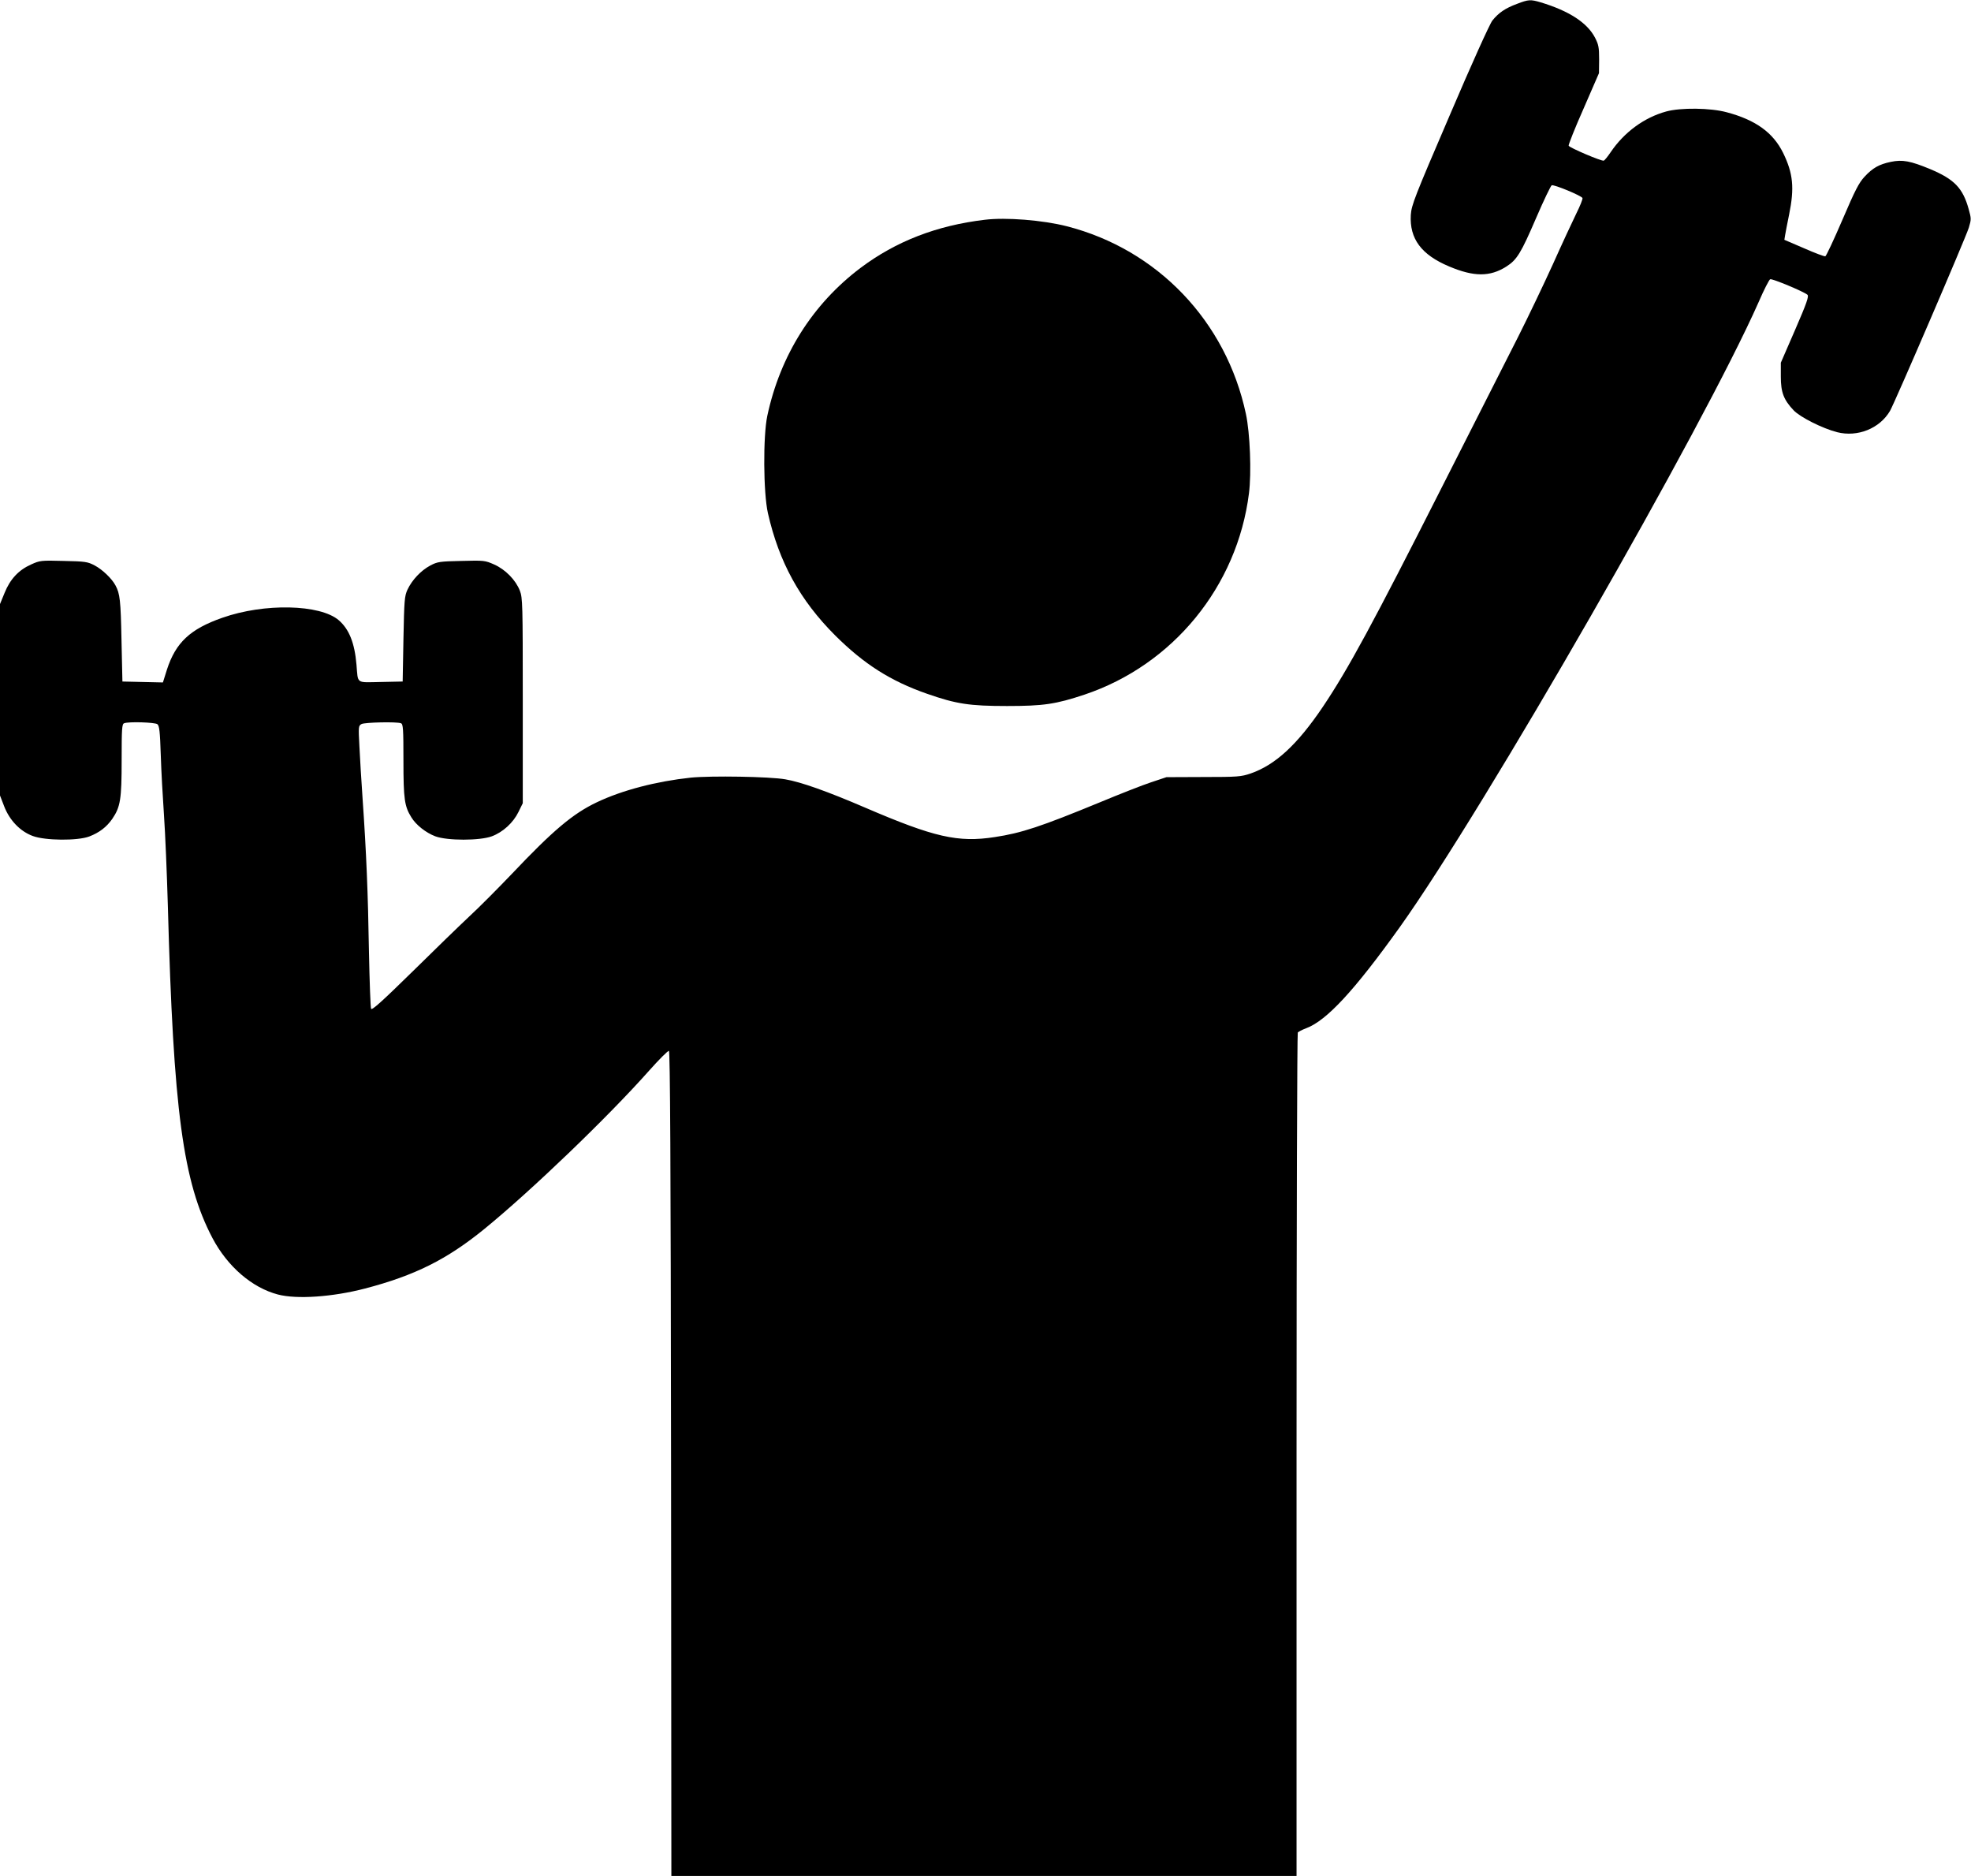
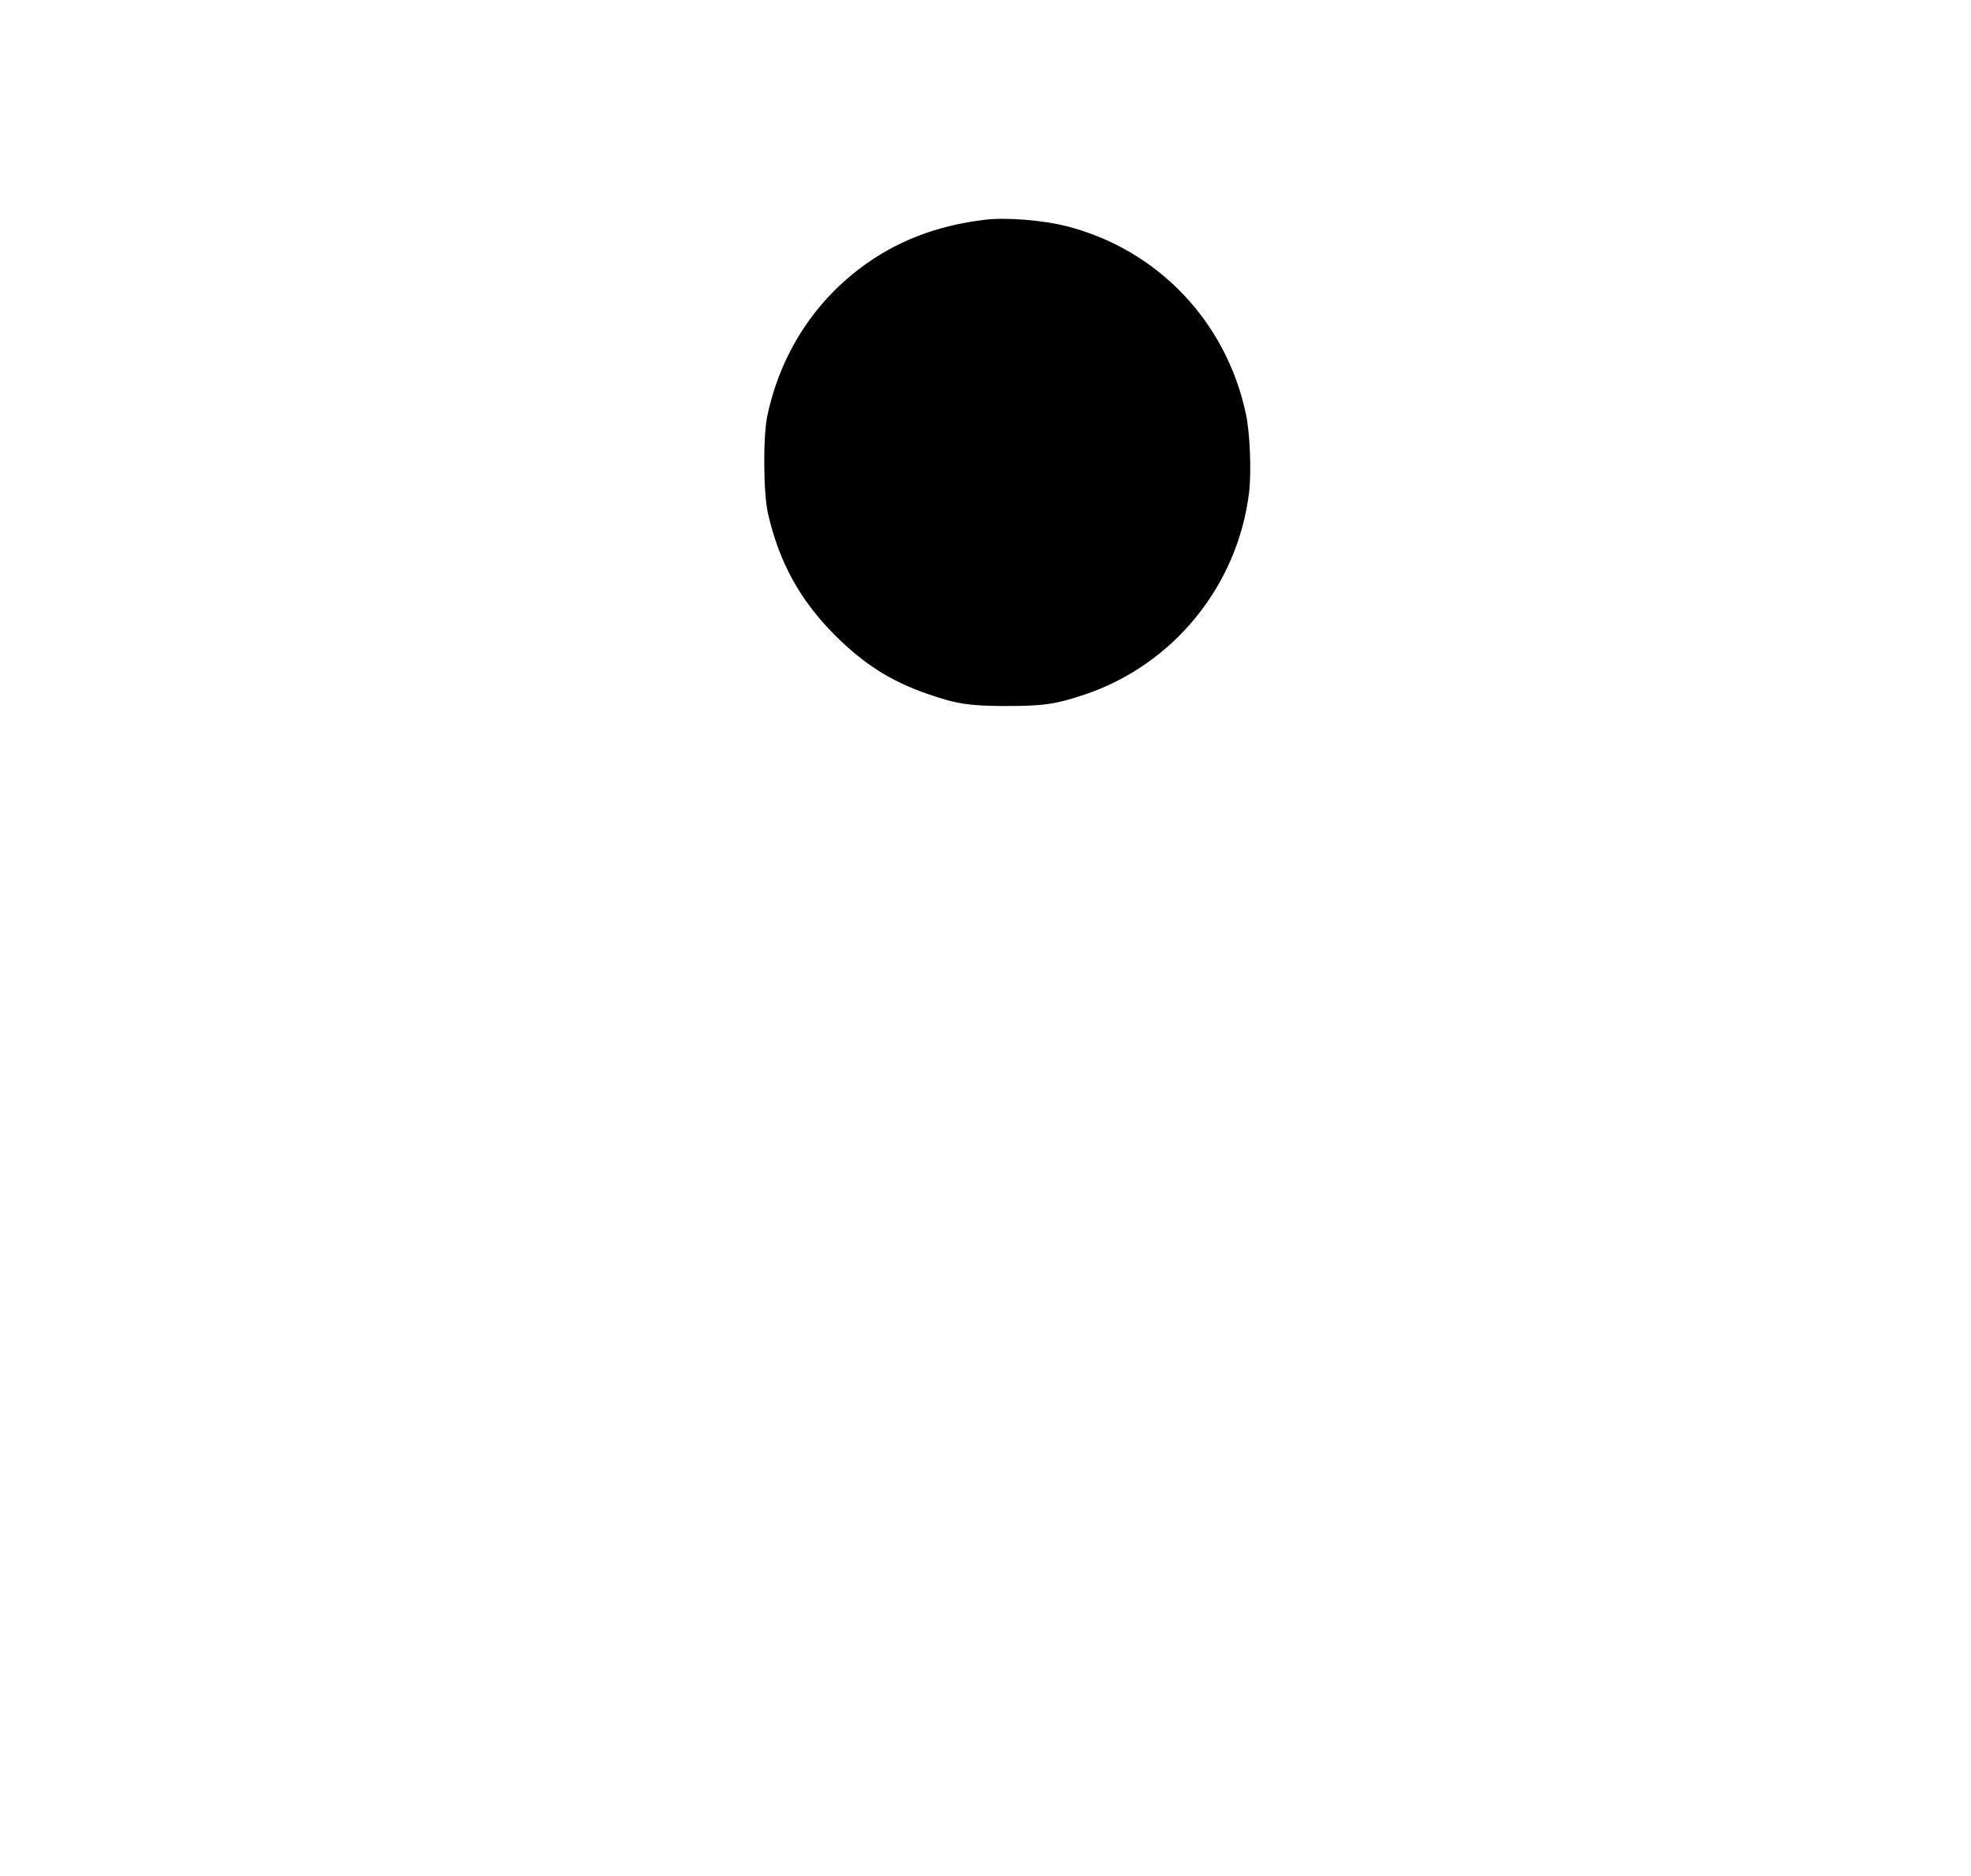
<svg xmlns="http://www.w3.org/2000/svg" version="1.0" width="1280pt" height="1218pt" viewBox="0 0 1280 1218" preserveAspectRatio="xMidYMid meet">
  <g transform="translate(0,1218) scale(0.1,-0.1)" fill="#000000" stroke="none">
-     <path d="M9852 12155 c-76 -28 -120 -58 -160 -108 -17 -21 -135 -282 -277 -615 -230 -535 -248 -582 -253 -647 -9 -155 68 -259 249 -335 161 -68 265 -68 371 -1 69 44 95 86 194 316 49 114 95 209 101 212 16 6 194 -68 200 -83 2 -7 -16 -52 -40 -100 -24 -49 -93 -197 -152 -329 -60 -132 -161 -343 -225 -470 -64 -126 -286 -563 -492 -970 -456 -901 -612 -1188 -777 -1434 -166 -246 -308 -377 -469 -433 -62 -21 -84 -23 -307 -23 l-240 -1 -99 -33 c-55 -18 -205 -77 -335 -131 -381 -157 -508 -199 -681 -225 -239 -37 -394 -1 -841 191 -244 105 -418 167 -519 184 -102 18 -480 24 -614 11 -223 -24 -444 -81 -610 -160 -156 -74 -285 -183 -553 -466 -89 -93 -212 -217 -275 -275 -62 -58 -229 -220 -371 -360 -194 -190 -261 -251 -267 -240 -4 8 -10 175 -14 370 -6 380 -17 646 -41 990 -8 118 -18 274 -21 346 -7 127 -6 132 14 143 22 11 228 16 256 5 14 -5 16 -36 16 -243 0 -250 7 -296 51 -367 30 -50 95 -101 156 -124 78 -29 288 -29 367 0 72 27 139 88 173 158 l28 57 0 665 c0 632 -1 668 -19 715 -27 69 -93 137 -167 170 -59 26 -65 27 -212 23 -141 -3 -156 -5 -203 -30 -60 -32 -118 -93 -148 -157 -19 -42 -21 -67 -26 -321 l-5 -275 -142 -3 c-164 -3 -147 -15 -158 113 -12 141 -48 230 -115 288 -121 104 -484 112 -756 16 -209 -73 -303 -161 -360 -337 l-26 -83 -132 3 -131 3 -6 270 c-5 256 -10 301 -39 354 -23 44 -85 103 -134 129 -47 25 -62 27 -203 30 -146 4 -154 3 -211 -23 -81 -36 -136 -95 -172 -184 l-30 -73 0 -621 0 -622 27 -70 c35 -91 104 -163 186 -193 80 -30 291 -32 367 -3 65 25 112 61 149 114 53 78 61 126 61 383 0 202 2 233 16 238 30 12 200 6 216 -6 13 -11 17 -47 22 -198 3 -102 13 -279 21 -394 8 -114 19 -378 25 -585 36 -1334 98 -1794 290 -2160 98 -185 257 -322 425 -366 123 -32 355 -16 566 39 321 84 531 188 775 387 304 248 801 725 1069 1027 65 73 123 131 129 129 8 -3 12 -721 14 -2680 l2 -2677 2030 0 2030 0 0 2733 c0 1502 4 2737 8 2743 4 5 28 18 55 28 133 50 313 245 608 657 551 772 1971 3246 2330 4058 34 79 68 145 75 148 14 5 222 -82 242 -101 10 -10 -4 -52 -80 -227 l-93 -214 0 -90 c0 -102 18 -150 83 -219 43 -45 186 -117 282 -142 134 -34 277 24 344 138 33 58 489 1118 512 1190 16 54 16 59 -1 120 -38 137 -93 194 -250 260 -128 53 -180 63 -256 47 -76 -16 -117 -39 -170 -96 -37 -40 -61 -86 -144 -280 -55 -128 -105 -235 -111 -237 -6 -2 -68 21 -138 52 l-128 55 5 31 c3 17 14 77 26 134 35 172 26 266 -39 399 -65 132 -178 214 -366 264 -106 29 -300 31 -394 5 -142 -39 -272 -134 -360 -264 -19 -28 -39 -53 -45 -55 -14 -5 -223 84 -228 97 -2 6 41 115 97 241 l100 230 1 90 c0 79 -4 96 -27 141 -51 97 -168 173 -353 229 -65 19 -78 19 -153 -10z" />
    <path d="M6395 10753 c-312 -37 -577 -140 -806 -312 -312 -235 -522 -568 -606 -961 -28 -132 -26 -499 4 -632 72 -317 207 -564 437 -794 187 -186 360 -296 595 -378 191 -67 278 -80 521 -80 237 0 317 12 503 74 575 193 992 703 1068 1307 17 134 7 392 -20 516 -128 601 -574 1067 -1163 1218 -157 40 -397 59 -533 42z" />
  </g>
</svg>